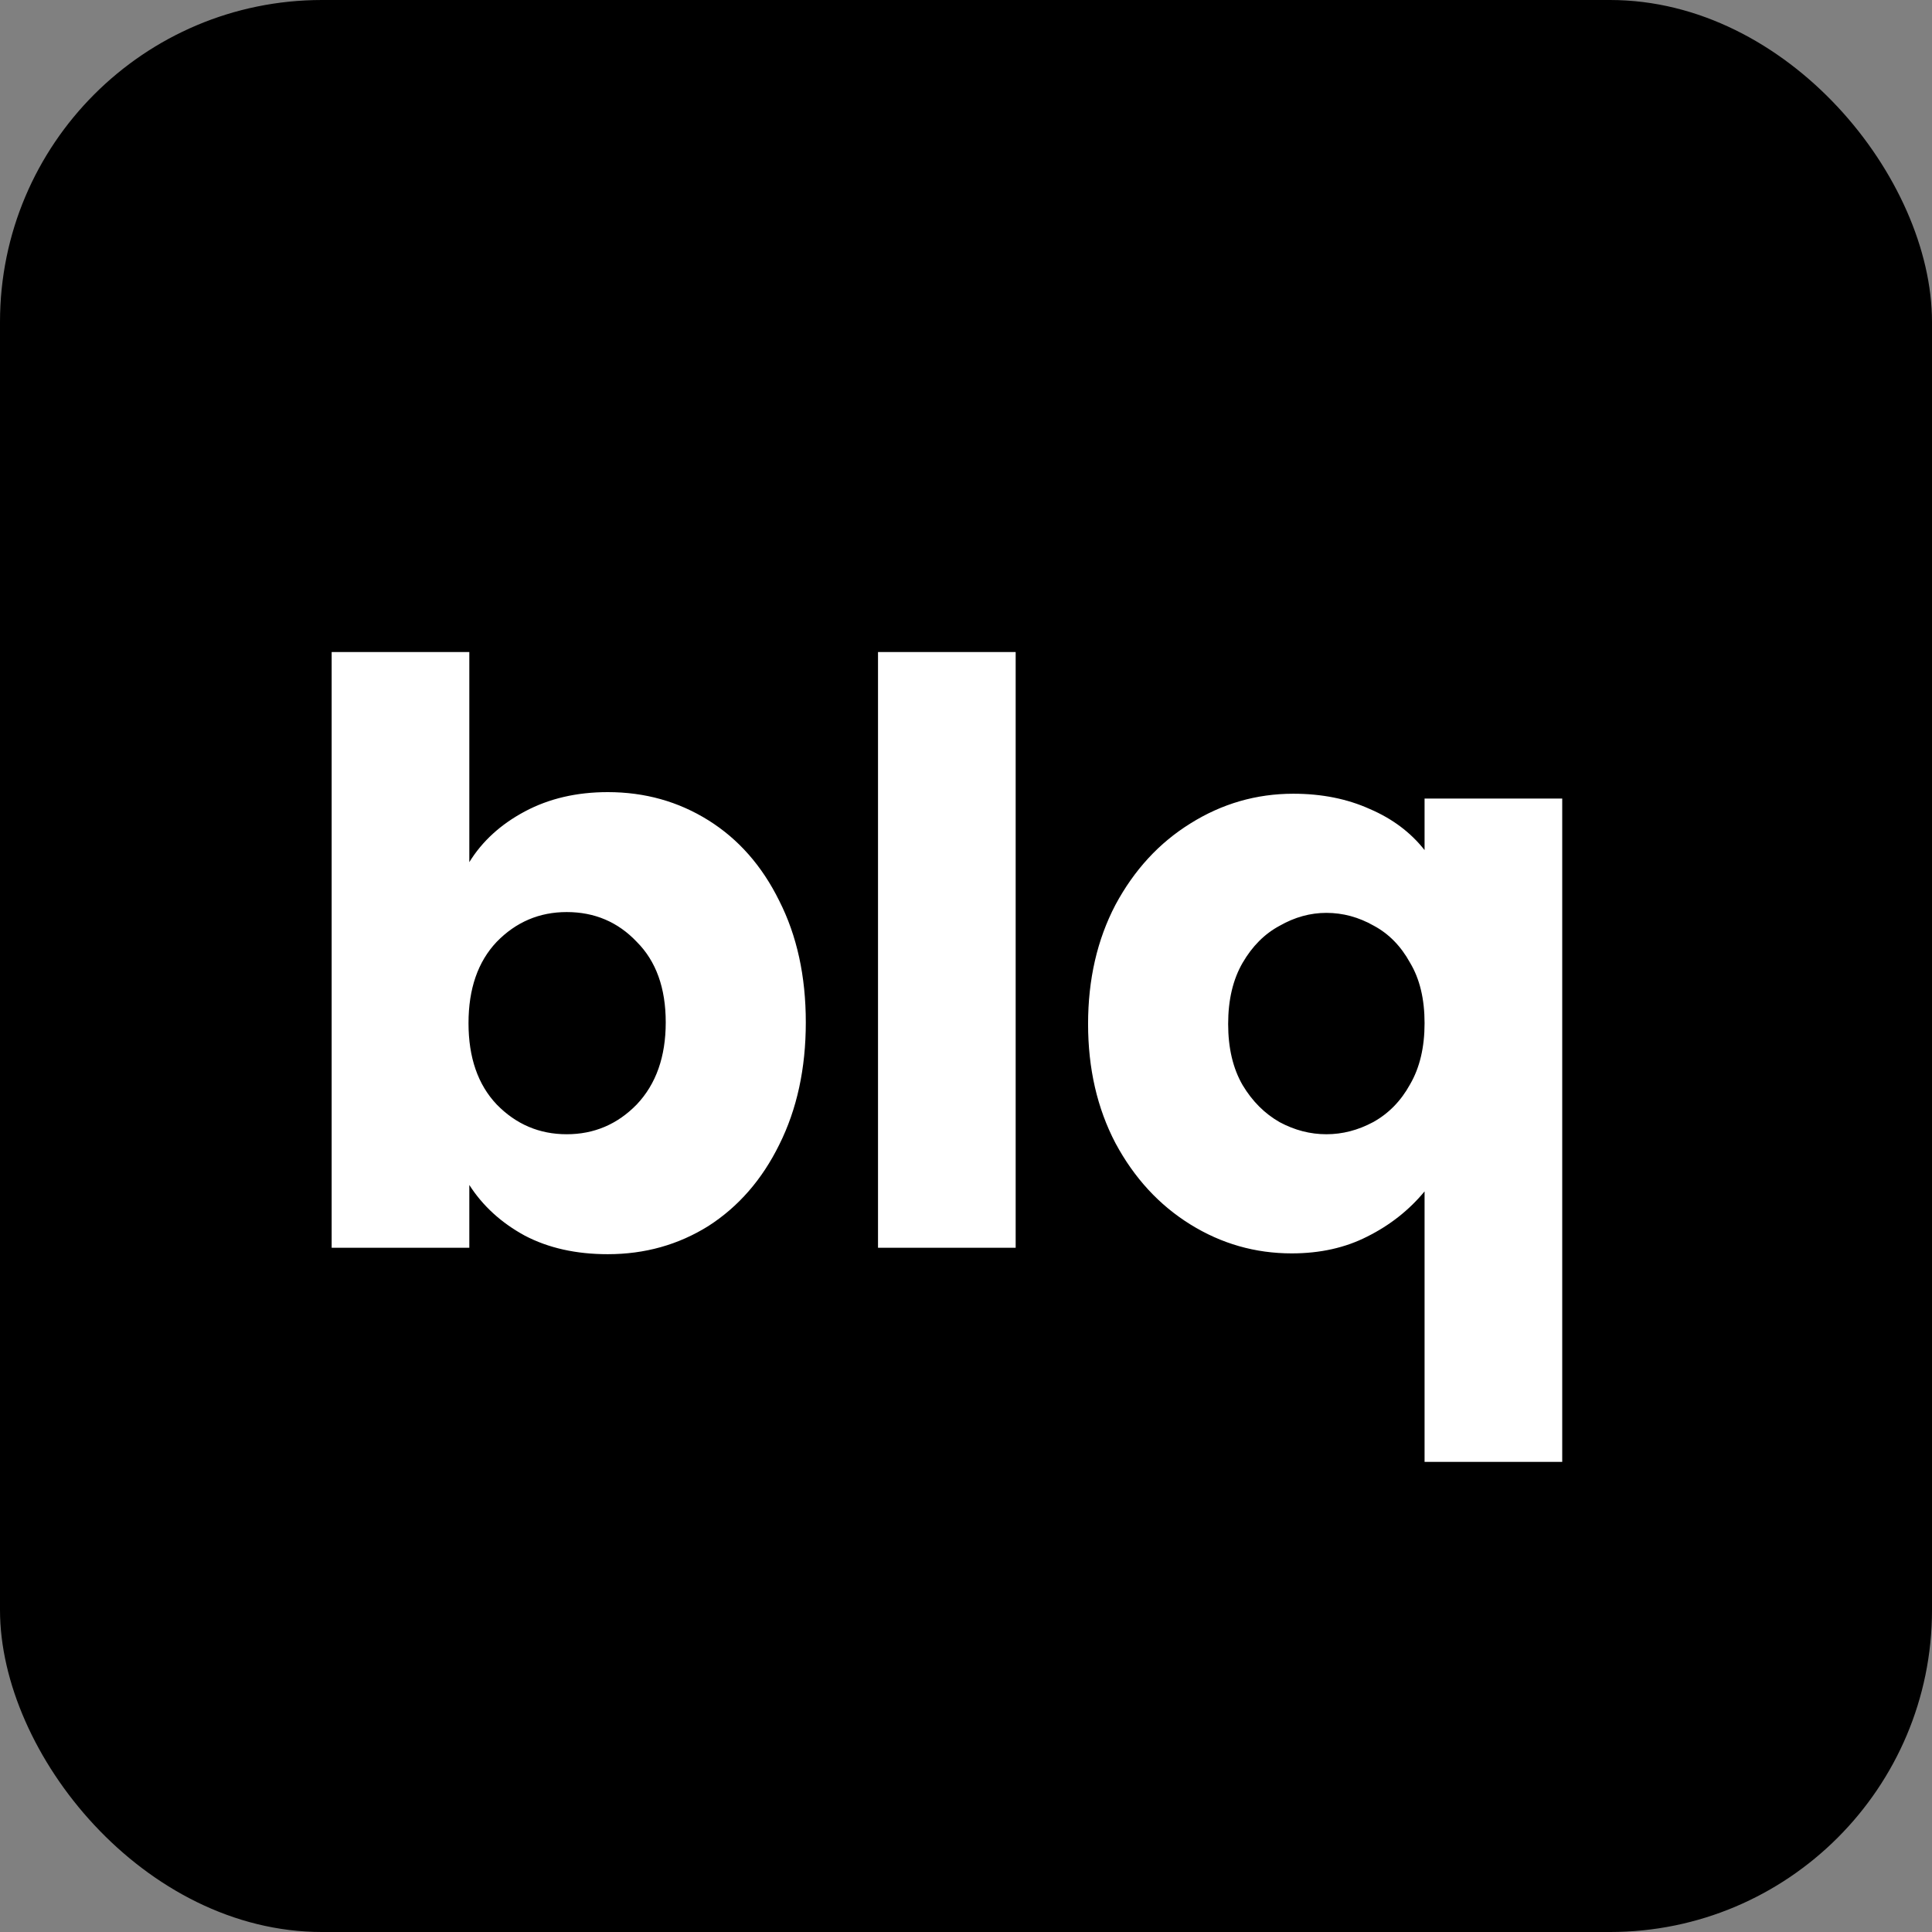
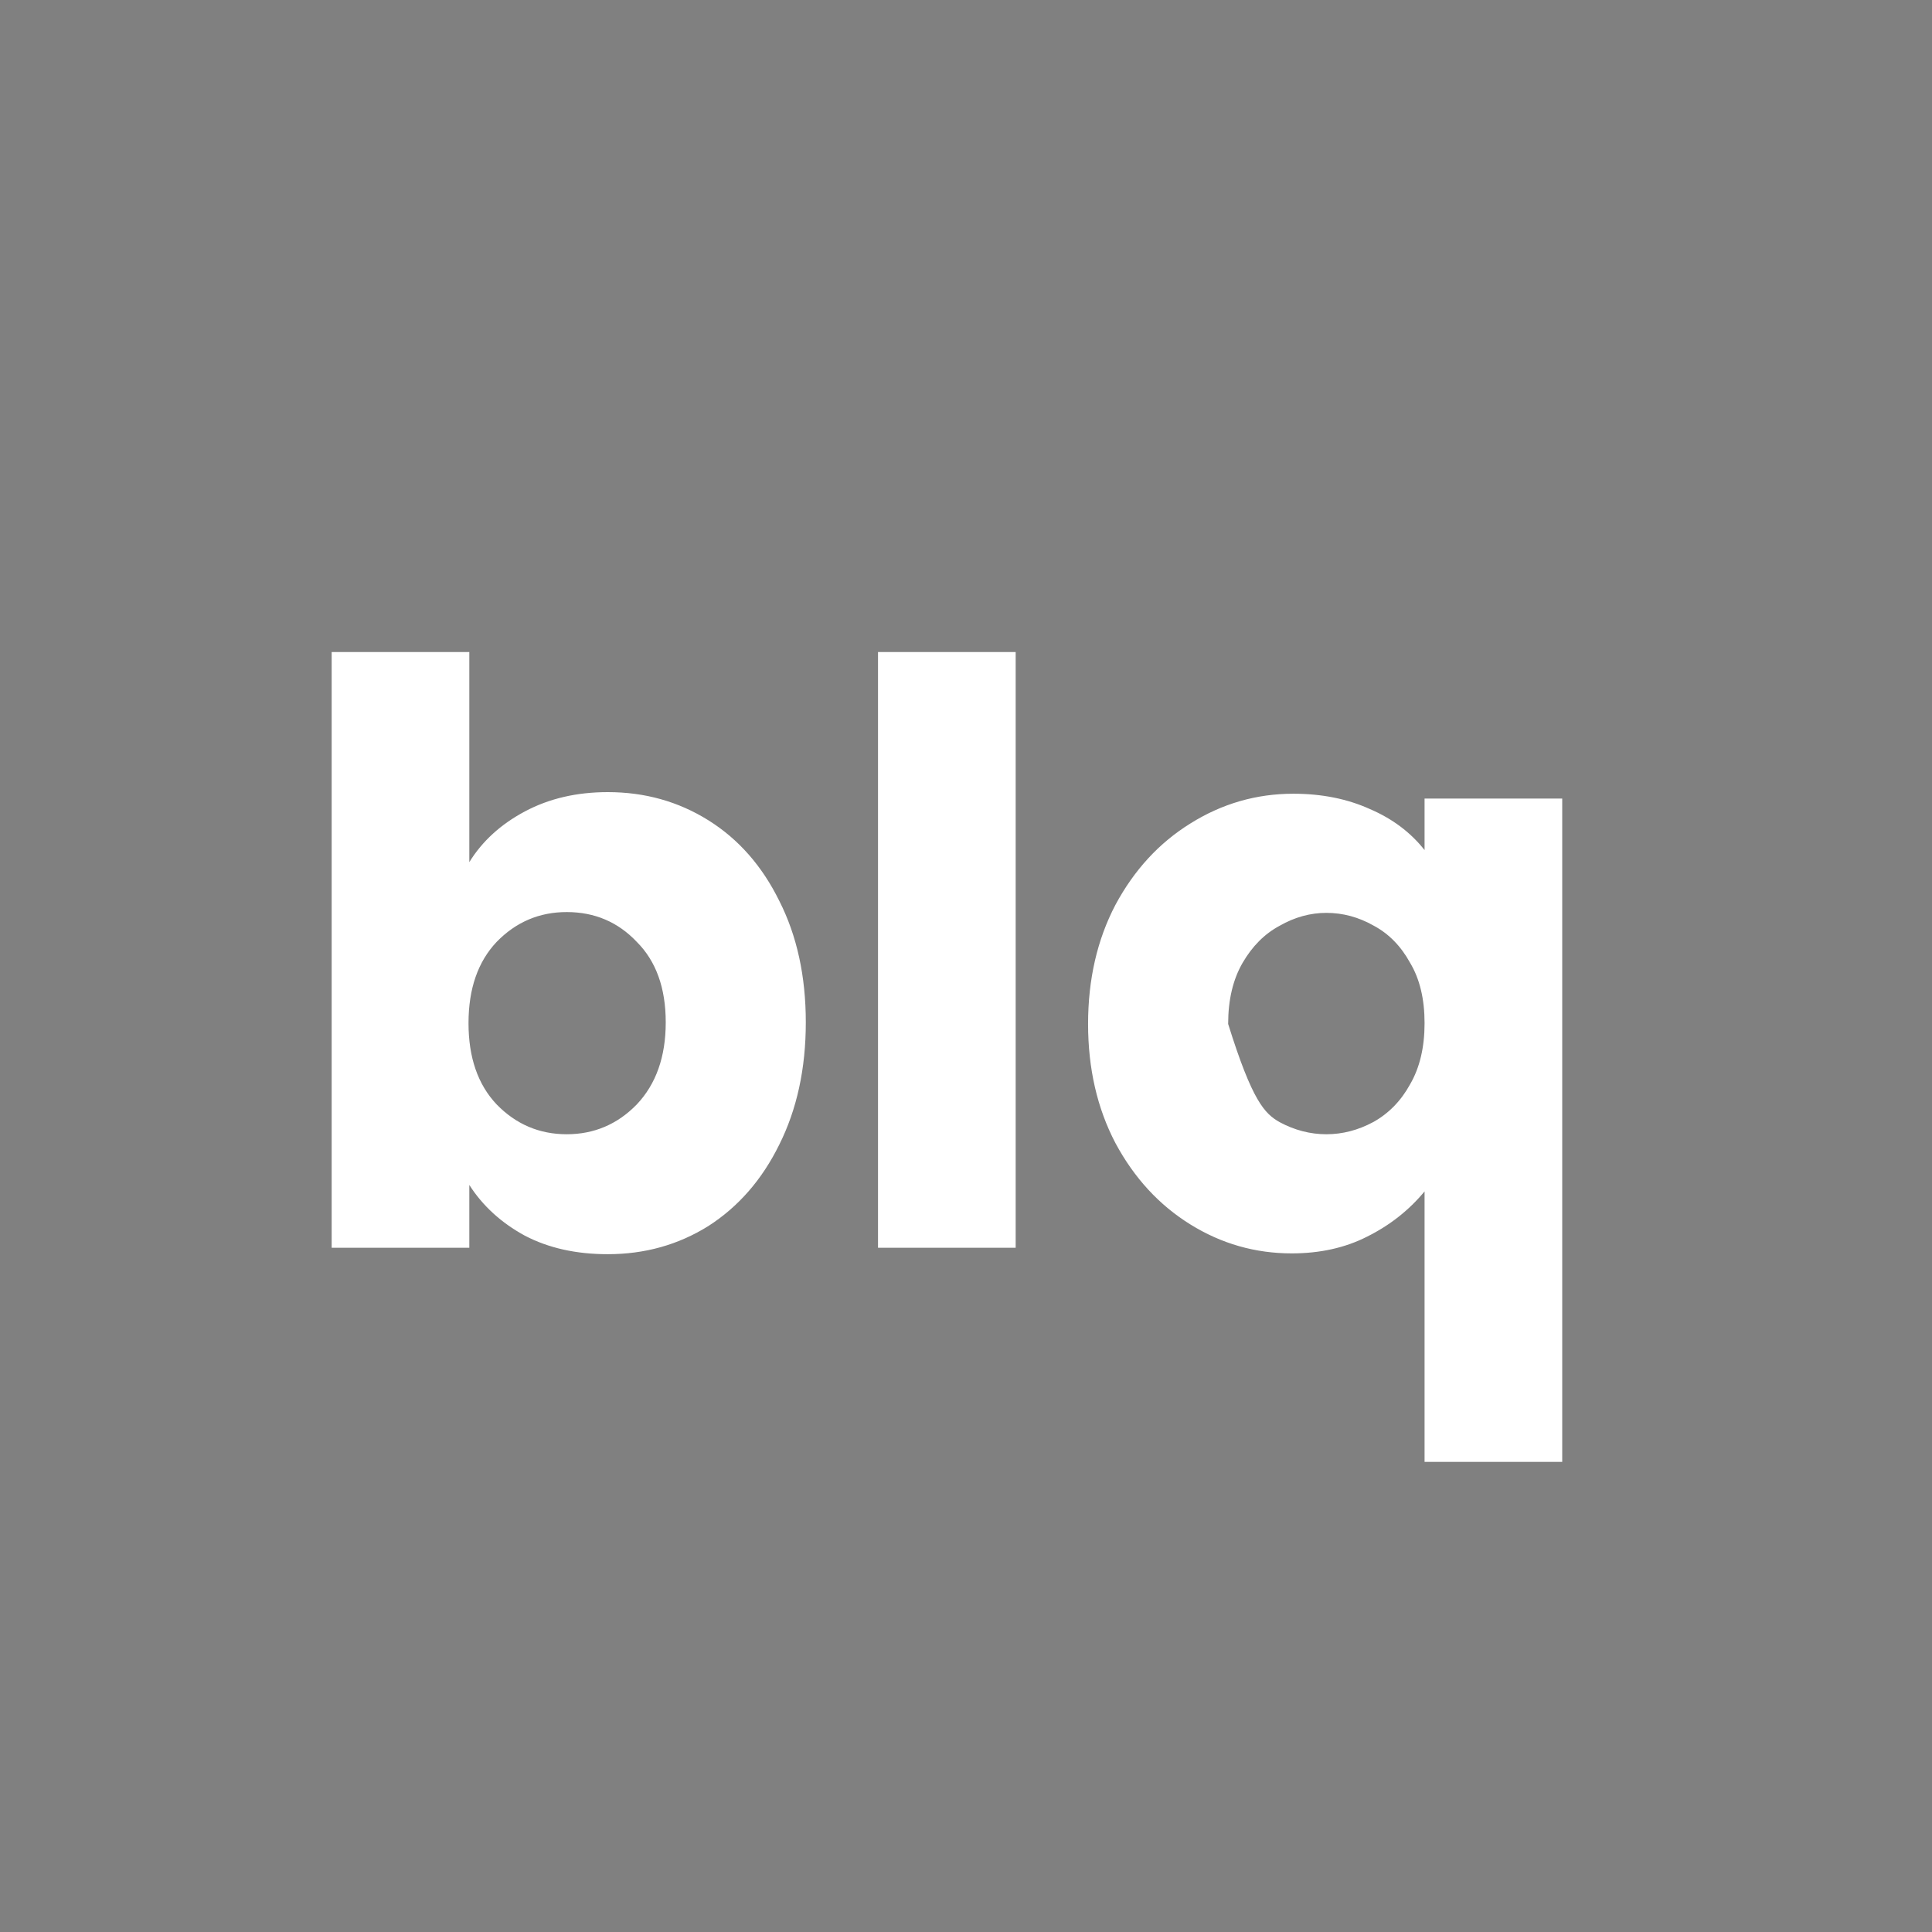
<svg xmlns="http://www.w3.org/2000/svg" width="48" height="48" viewBox="0 0 48 48" fill="none">
  <rect x="0" y="0" width="48" height="48" fill="#808080" stroke="none" />
-   <rect width="48" height="48" rx="8" fill="black" />
-   <path d="M11.66 21.42C11.98 20.9 12.44 20.48 13.04 20.16C13.64 19.84 14.327 19.68 15.1 19.68C16.02 19.68 16.853 19.913 17.6 20.38C18.347 20.847 18.933 21.513 19.36 22.38C19.8 23.247 20.02 24.253 20.02 25.4C20.02 26.547 19.8 27.56 19.36 28.44C18.933 29.307 18.347 29.98 17.6 30.46C16.853 30.927 16.02 31.16 15.1 31.16C14.313 31.16 13.627 31.007 13.04 30.7C12.453 30.38 11.993 29.96 11.66 29.44V31H8.24V16.2H11.66V21.42ZM16.54 25.4C16.54 24.547 16.3 23.88 15.82 23.4C15.353 22.907 14.773 22.66 14.08 22.66C13.4 22.66 12.82 22.907 12.34 23.4C11.873 23.893 11.64 24.567 11.64 25.42C11.64 26.273 11.873 26.947 12.34 27.44C12.82 27.933 13.4 28.18 14.08 28.18C14.76 28.18 15.34 27.933 15.82 27.44C16.3 26.933 16.54 26.253 16.54 25.4ZM25.234 16.2V31H21.814V16.2H25.234ZM27.033 25.44C27.033 24.333 27.259 23.347 27.713 22.48C28.179 21.613 28.799 20.94 29.573 20.46C30.359 19.967 31.213 19.72 32.133 19.72C32.839 19.72 33.473 19.847 34.033 20.1C34.593 20.34 35.046 20.68 35.393 21.12V19.84H38.813V36.32H35.393V29.6C35.006 30.067 34.533 30.44 33.973 30.72C33.426 31 32.799 31.14 32.093 31.14C31.186 31.14 30.346 30.9 29.573 30.42C28.799 29.94 28.179 29.267 27.713 28.4C27.259 27.533 27.033 26.547 27.033 25.44ZM35.393 25.42C35.393 24.82 35.273 24.32 35.033 23.92C34.806 23.507 34.506 23.2 34.133 23C33.759 22.787 33.366 22.68 32.953 22.68C32.553 22.68 32.166 22.787 31.793 23C31.419 23.2 31.113 23.507 30.873 23.92C30.633 24.333 30.513 24.84 30.513 25.44C30.513 26.04 30.633 26.547 30.873 26.96C31.113 27.36 31.419 27.667 31.793 27.88C32.166 28.08 32.553 28.18 32.953 28.18C33.353 28.18 33.739 28.08 34.113 27.88C34.499 27.667 34.806 27.353 35.033 26.94C35.273 26.527 35.393 26.02 35.393 25.42Z" fill="white" />
+   <path d="M11.66 21.42C11.98 20.9 12.44 20.48 13.04 20.16C13.64 19.84 14.327 19.68 15.1 19.68C16.02 19.68 16.853 19.913 17.6 20.38C18.347 20.847 18.933 21.513 19.36 22.38C19.8 23.247 20.02 24.253 20.02 25.4C20.02 26.547 19.8 27.56 19.36 28.44C18.933 29.307 18.347 29.98 17.6 30.46C16.853 30.927 16.02 31.16 15.1 31.16C14.313 31.16 13.627 31.007 13.04 30.7C12.453 30.38 11.993 29.96 11.66 29.44V31H8.24V16.2H11.66V21.42ZM16.54 25.4C16.54 24.547 16.3 23.88 15.82 23.4C15.353 22.907 14.773 22.66 14.08 22.66C13.4 22.66 12.82 22.907 12.34 23.4C11.873 23.893 11.64 24.567 11.64 25.42C11.64 26.273 11.873 26.947 12.34 27.44C12.82 27.933 13.4 28.18 14.08 28.18C14.76 28.18 15.34 27.933 15.82 27.44C16.3 26.933 16.54 26.253 16.54 25.4ZM25.234 16.2V31H21.814V16.2H25.234ZM27.033 25.44C27.033 24.333 27.259 23.347 27.713 22.48C28.179 21.613 28.799 20.94 29.573 20.46C30.359 19.967 31.213 19.72 32.133 19.72C32.839 19.72 33.473 19.847 34.033 20.1C34.593 20.34 35.046 20.68 35.393 21.12V19.84H38.813V36.32H35.393V29.6C35.006 30.067 34.533 30.44 33.973 30.72C33.426 31 32.799 31.14 32.093 31.14C31.186 31.14 30.346 30.9 29.573 30.42C28.799 29.94 28.179 29.267 27.713 28.4C27.259 27.533 27.033 26.547 27.033 25.44ZM35.393 25.42C35.393 24.82 35.273 24.32 35.033 23.92C34.806 23.507 34.506 23.2 34.133 23C33.759 22.787 33.366 22.68 32.953 22.68C32.553 22.68 32.166 22.787 31.793 23C31.419 23.2 31.113 23.507 30.873 23.92C30.633 24.333 30.513 24.84 30.513 25.44C31.113 27.36 31.419 27.667 31.793 27.88C32.166 28.08 32.553 28.18 32.953 28.18C33.353 28.18 33.739 28.08 34.113 27.88C34.499 27.667 34.806 27.353 35.033 26.94C35.273 26.527 35.393 26.02 35.393 25.42Z" fill="white" />
</svg>